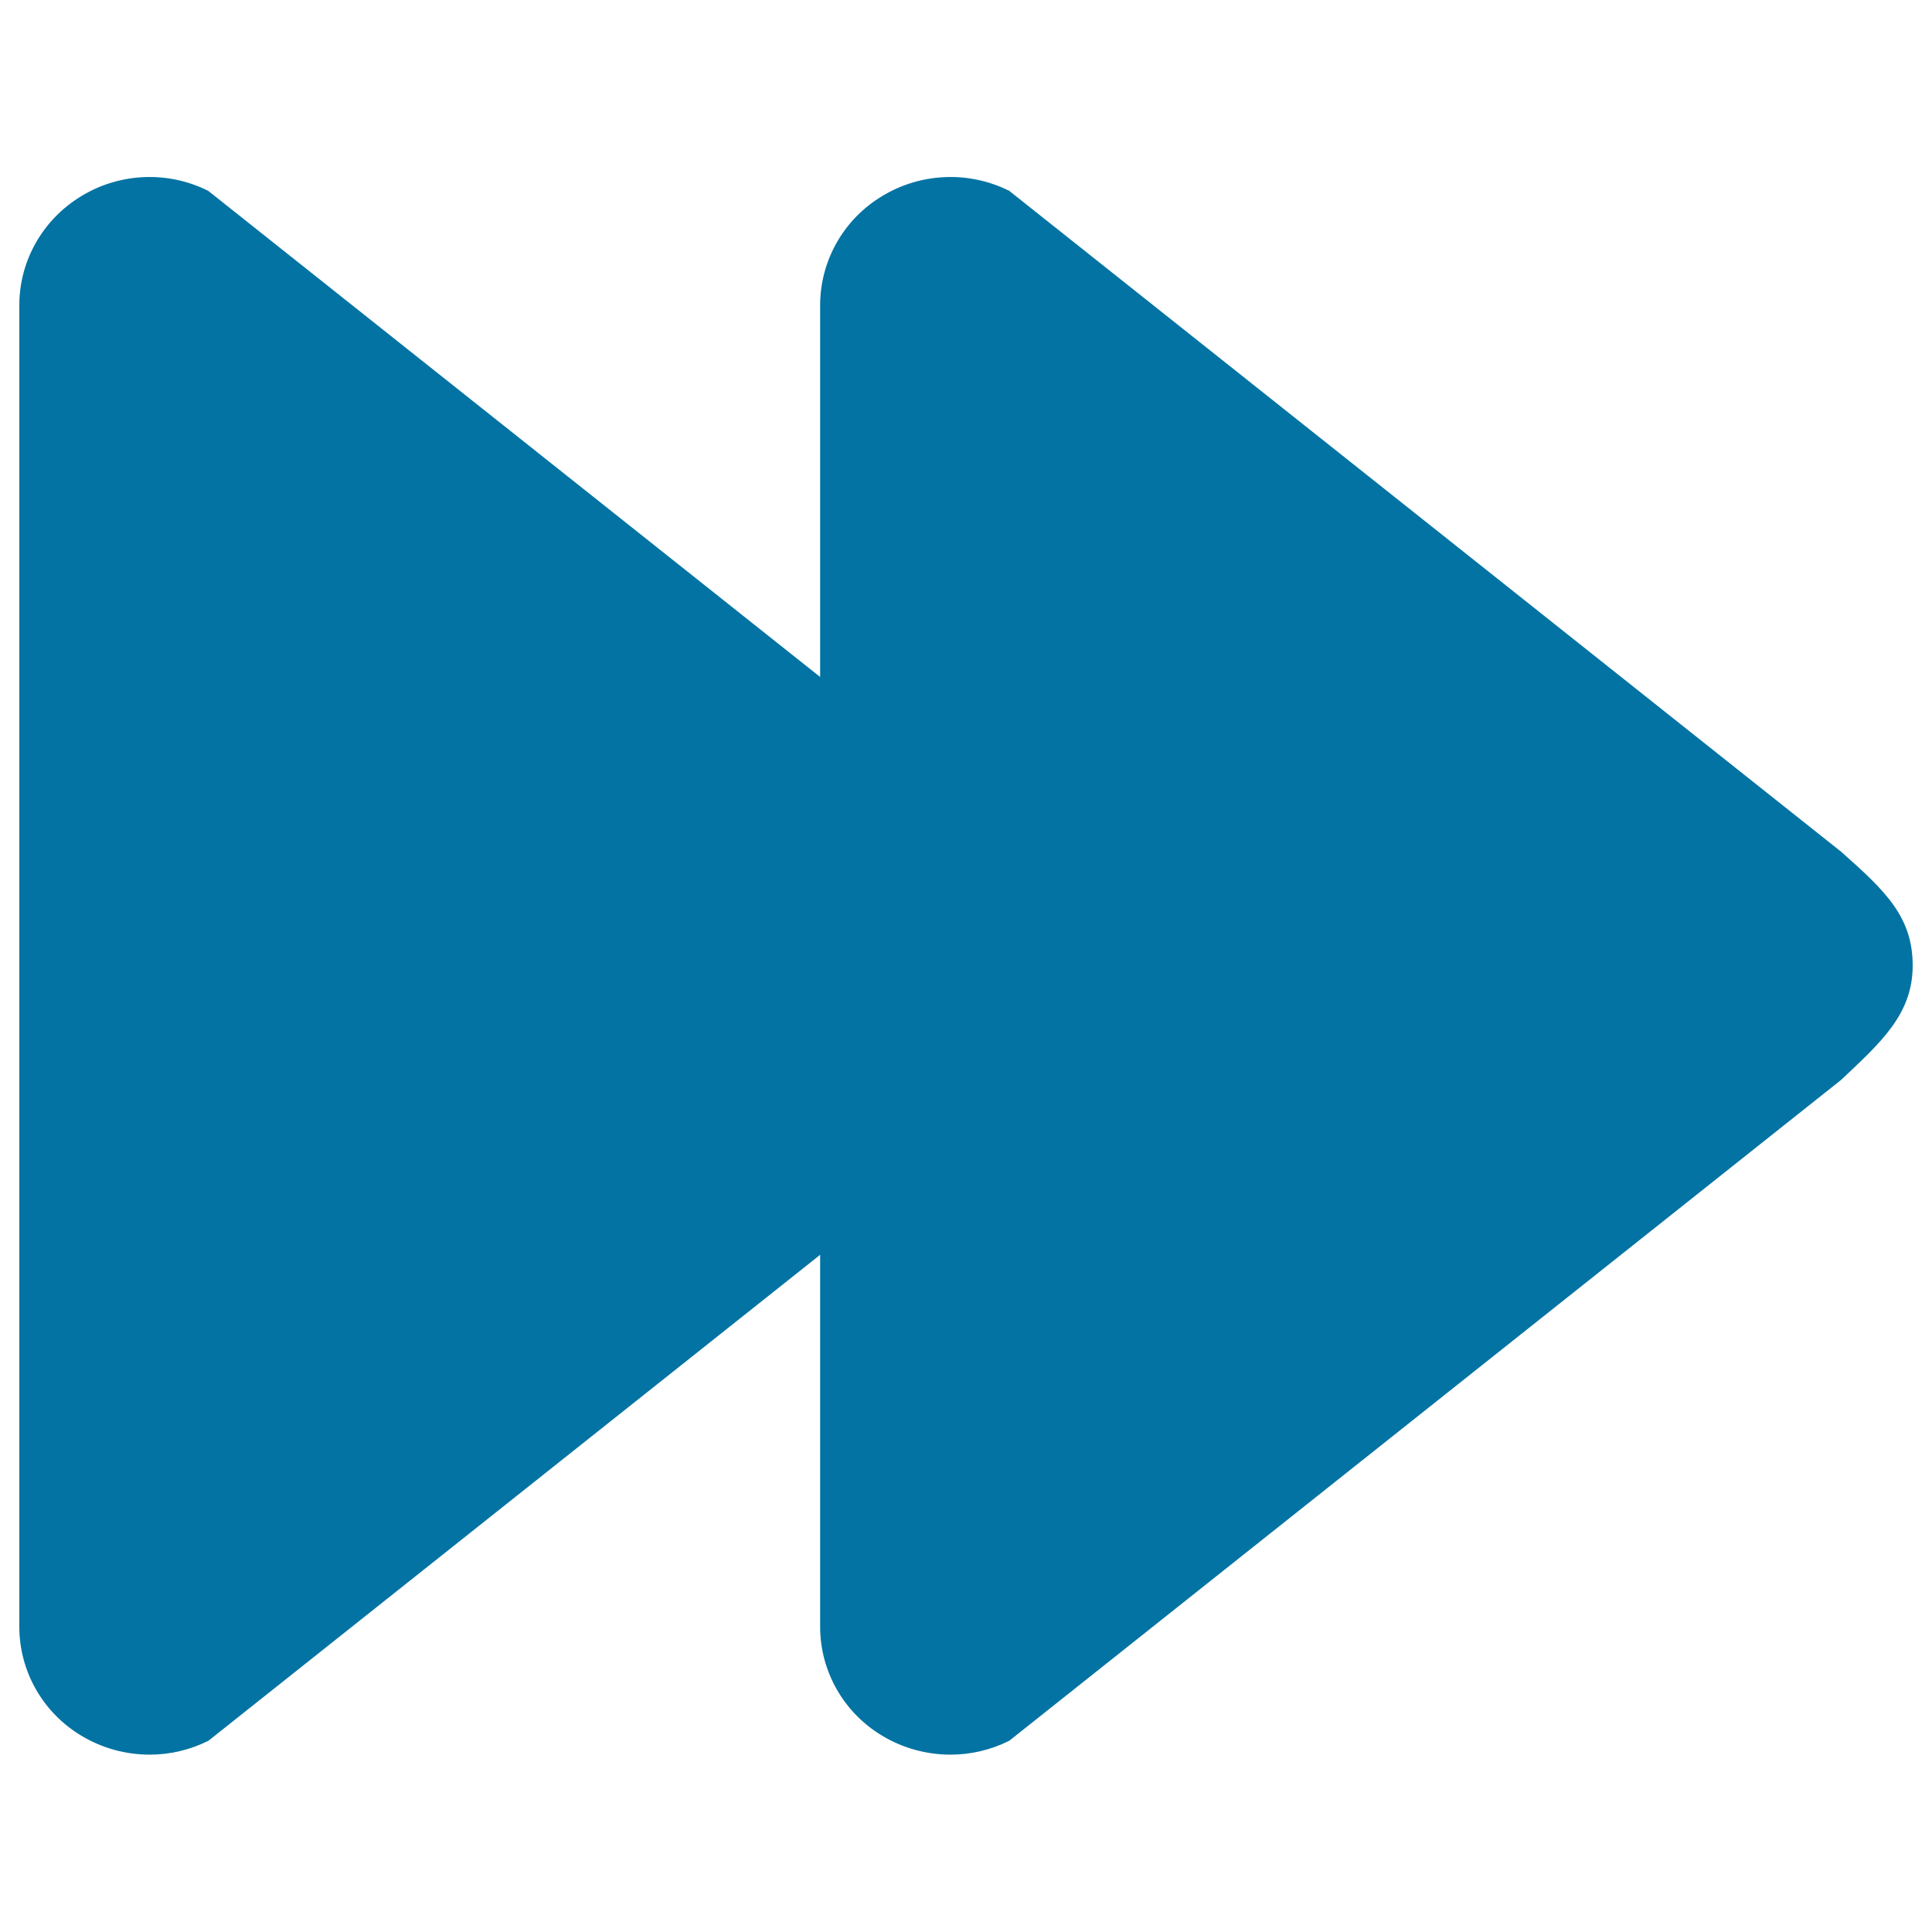
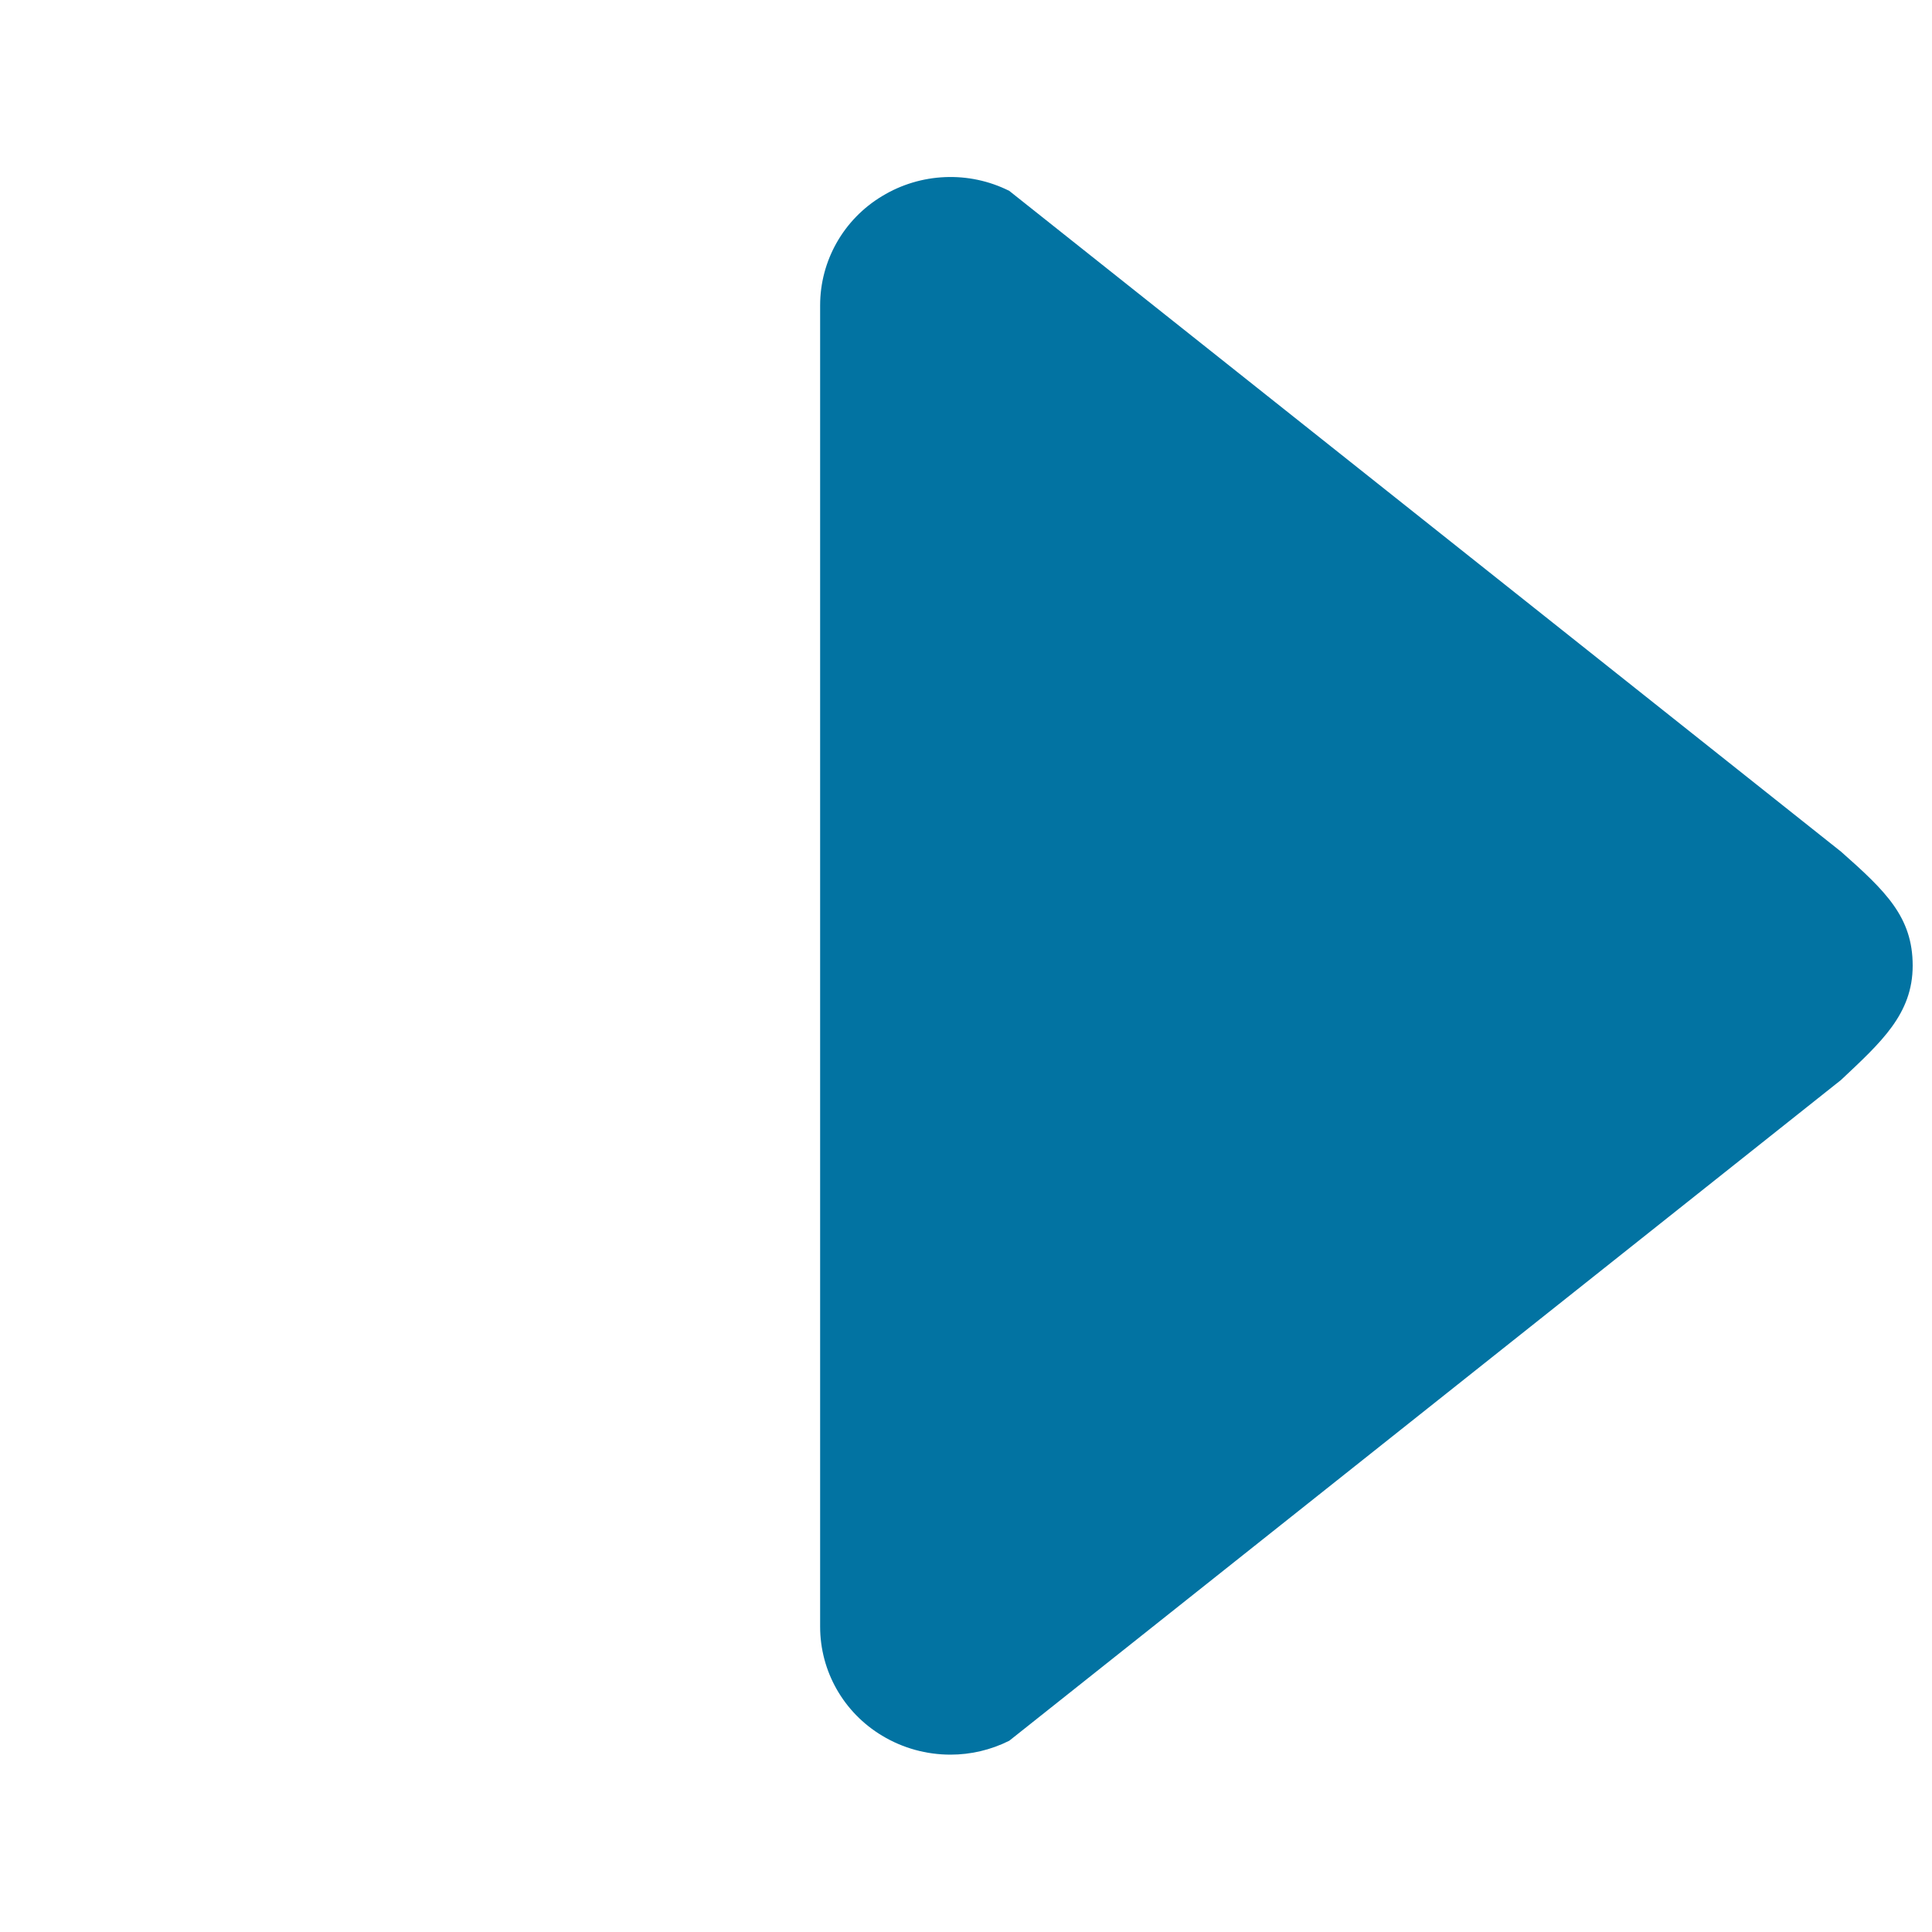
<svg xmlns="http://www.w3.org/2000/svg" viewBox="0 0 1000 1000" style="fill:#0273a2">
  <title>Forward Button SVG icon</title>
  <g>
-     <path d="M538.3,440.8L107.8,98.8c-20.9-10.5-45.8-9.4-65.7,2.7C22.1,113.6,10,135,10,158v684c0,23,12.1,44.4,32.1,56.4c10.8,6.5,23,9.8,35.4,9.8c10.4,0,20.8-2.4,30.4-7.2l430.5-342c20.7-19.5,37.1-34.1,37.1-59.2S561.5,461.3,538.3,440.8z" />
    <path d="M952.9,440.8L522.4,98.8c-20.9-10.5-45.9-9.4-65.8,2.7c-20,12-32.1,33.5-32.1,56.5v684c0,23,12.1,44.4,32.1,56.4c10.8,6.5,23,9.8,35.4,9.8c10.4,0,20.8-2.4,30.4-7.2l430.5-342c20.7-19.5,37.1-34.1,37.1-59.2S976.1,461.3,952.9,440.8z" />
  </g>
</svg>